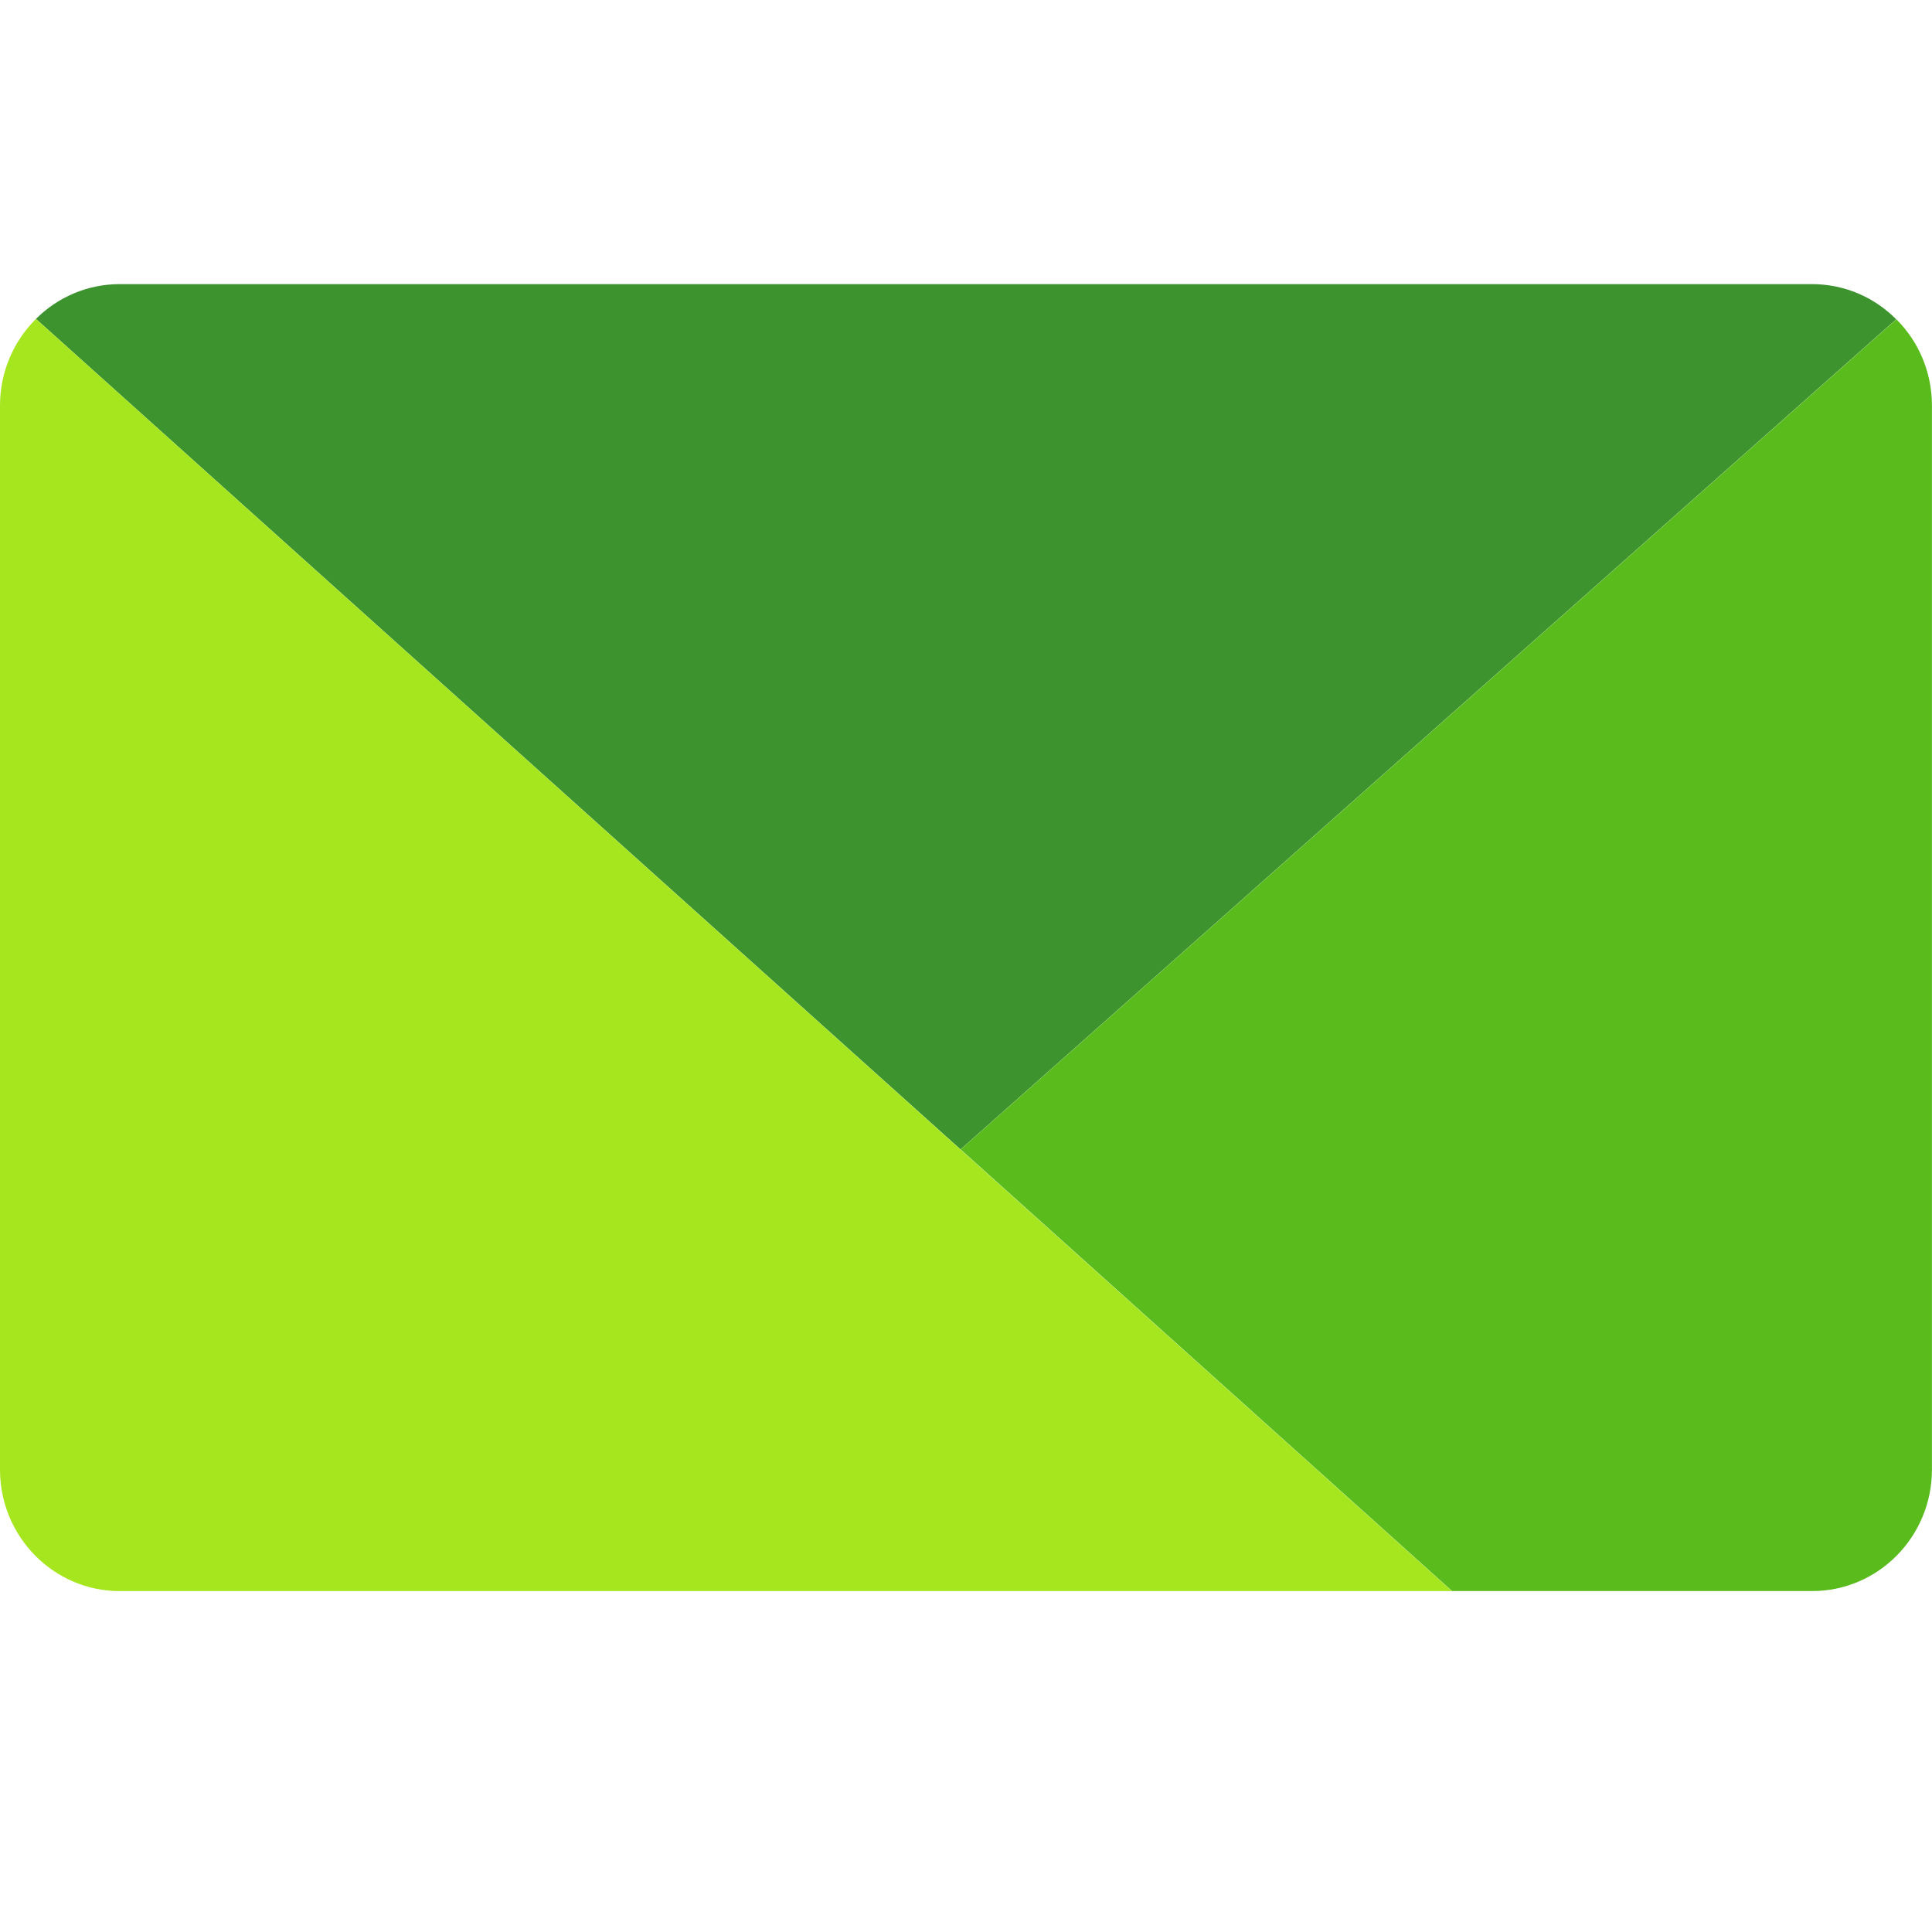
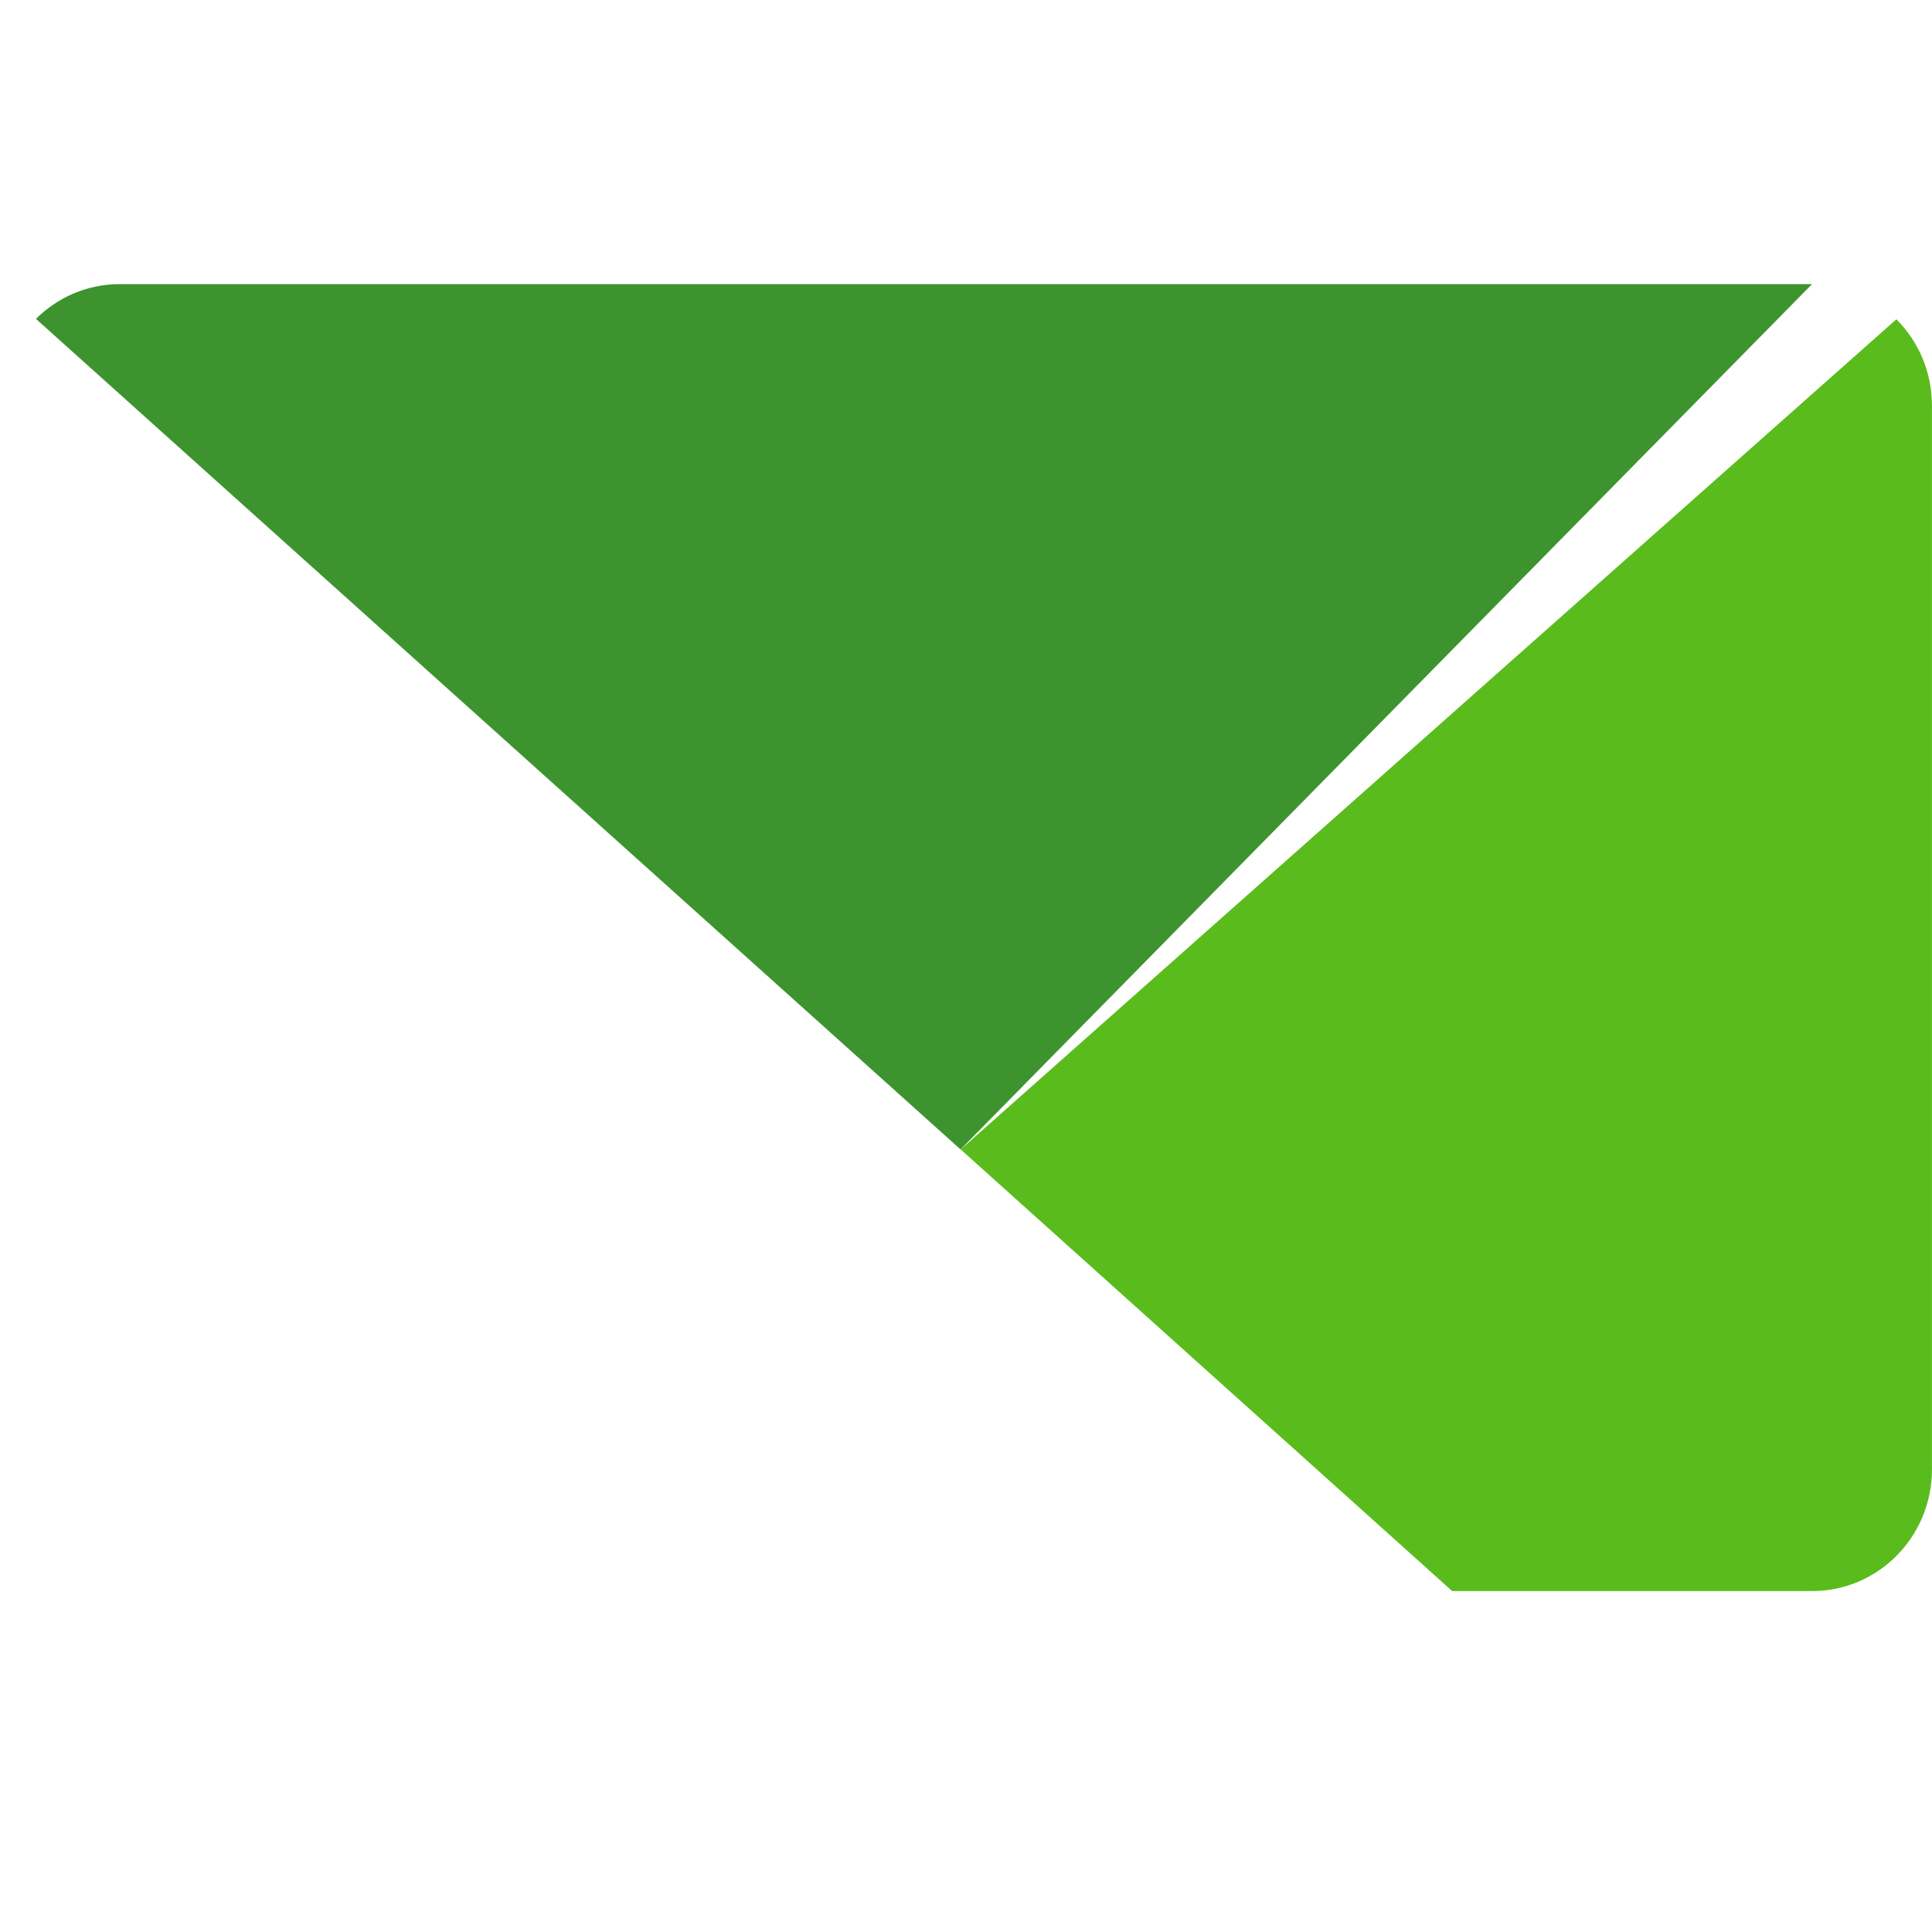
<svg xmlns="http://www.w3.org/2000/svg" width="34" height="34" viewBox="0 0 34 34" fill="none">
-   <path d="M0.633 5.612C1.014 5.232 1.535 5 2.108 5H31.889C32.465 5 32.989 5.235 33.37 5.619L16.904 20.228L0.633 5.612Z" fill="#3D942F" />
-   <path d="M0 7.139V25.863C0 27.043 0.945 28.001 2.108 28.001H25.553L0.633 5.613C0.242 6 0 6.541 0 7.139Z" fill="#A6E61F" />
+   <path d="M0.633 5.612C1.014 5.232 1.535 5 2.108 5H31.889L16.904 20.228L0.633 5.612Z" fill="#3D942F" />
  <path d="M33.999 25.862V7.139C33.999 6.544 33.761 6.006 33.373 5.619L16.906 20.228L25.556 28H31.891C33.055 28 33.999 27.042 33.999 25.862Z" fill="#59BC1C" />
</svg>